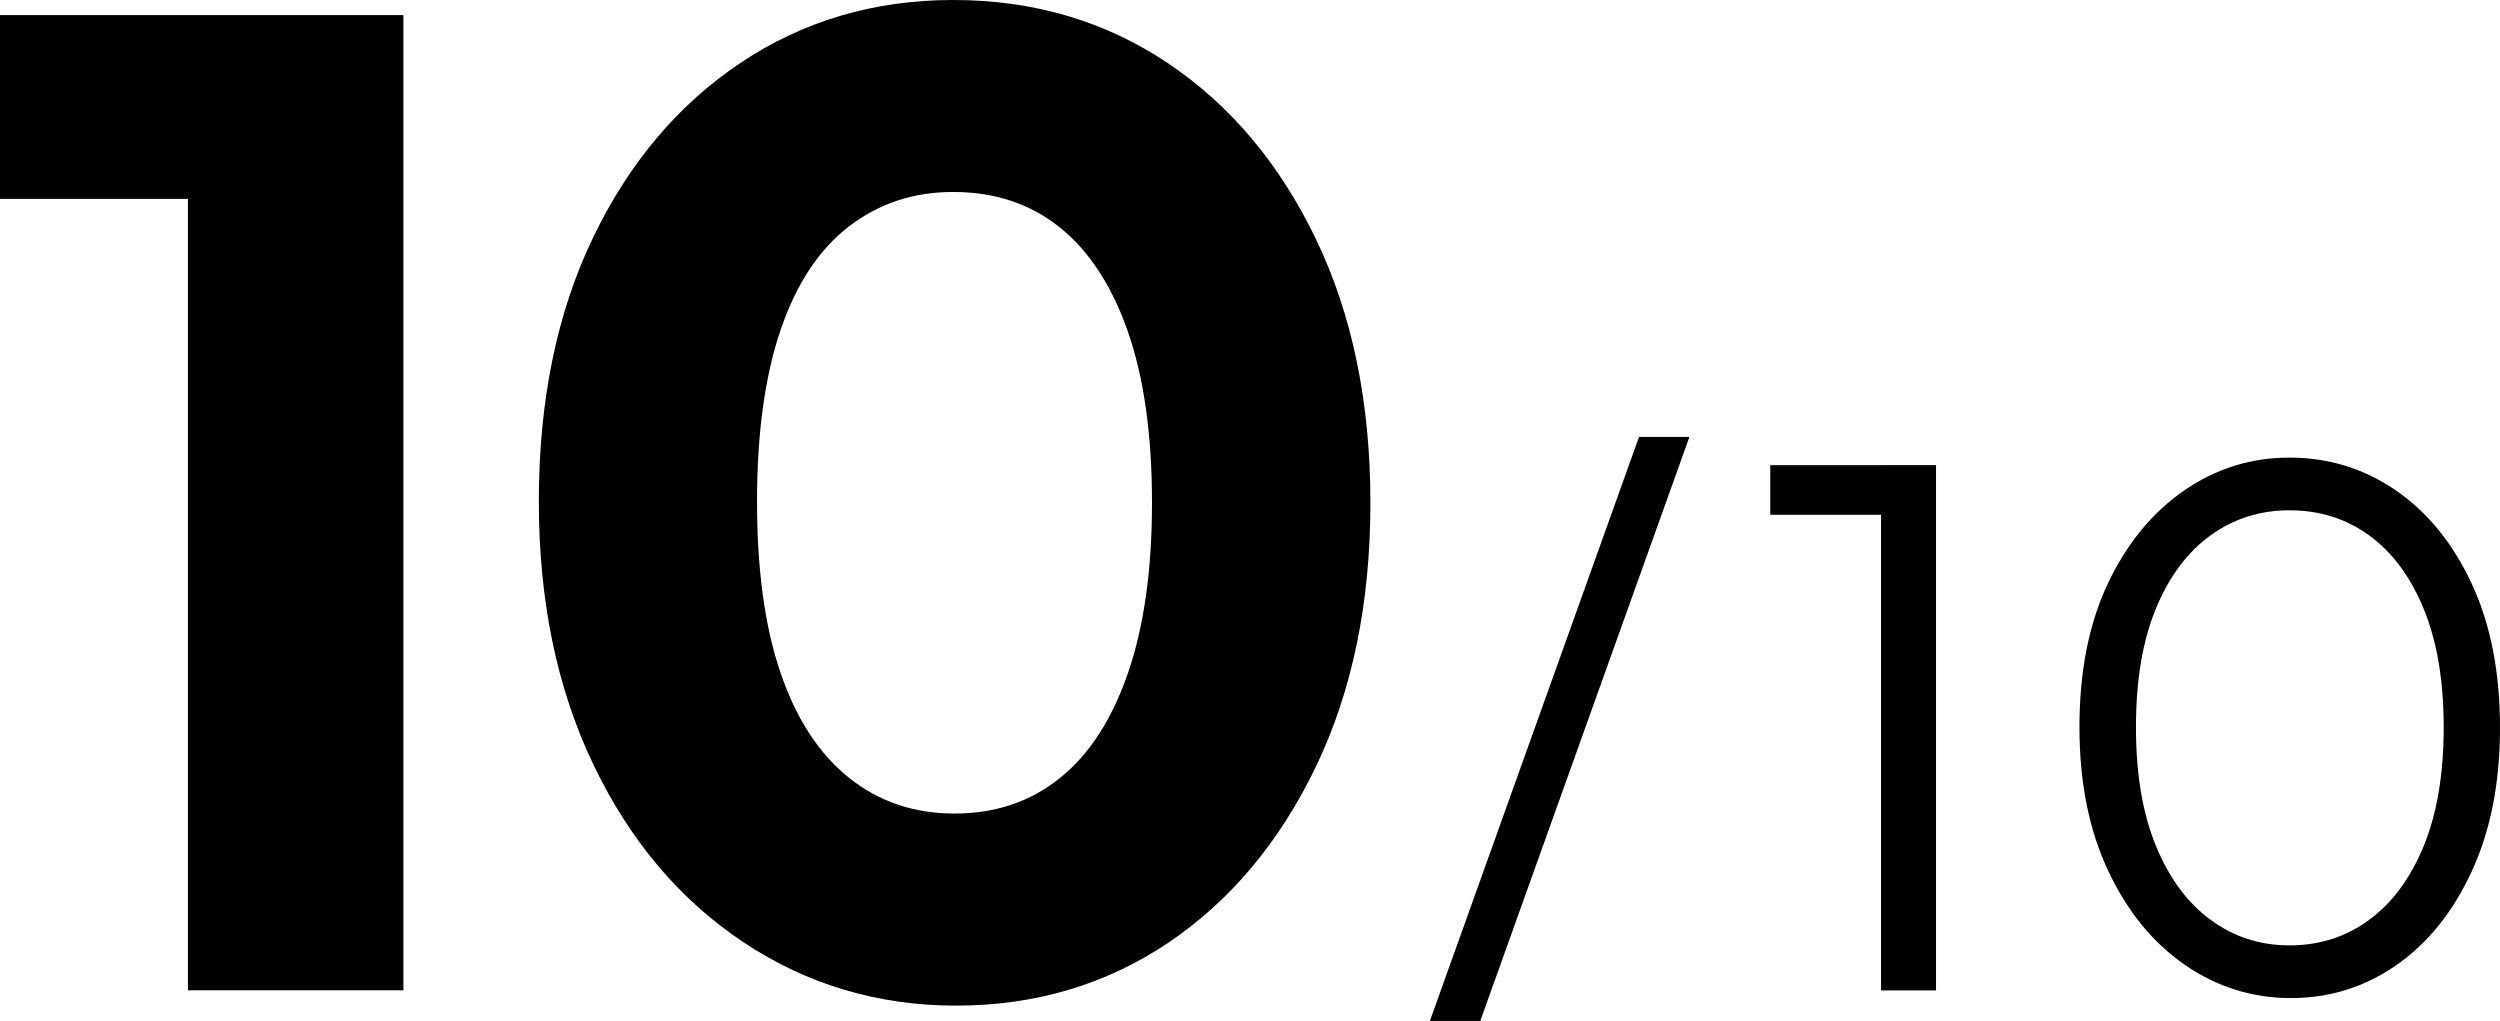
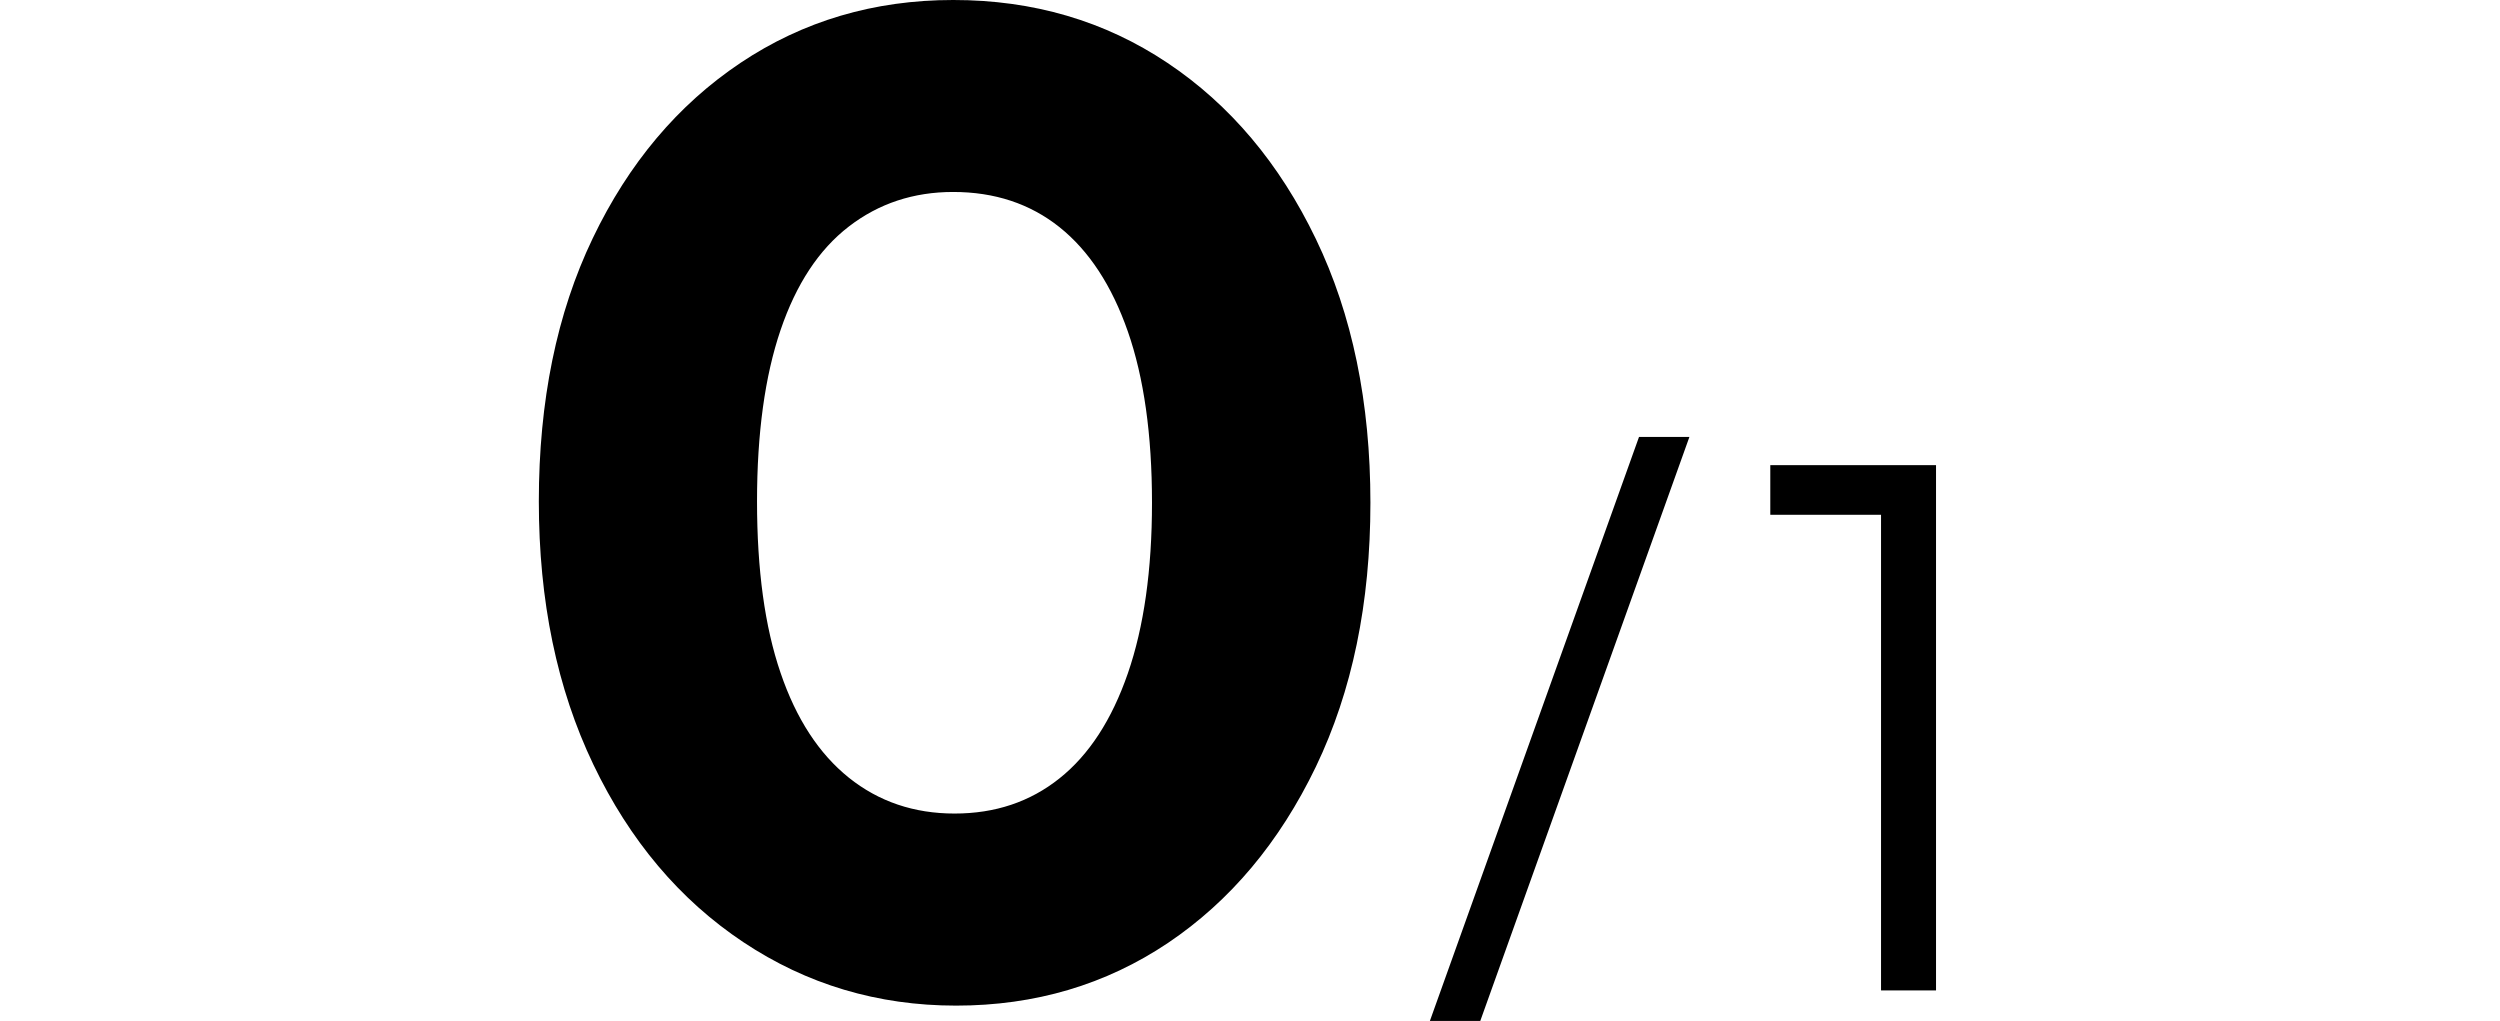
<svg xmlns="http://www.w3.org/2000/svg" preserveAspectRatio="xMidYMid meet" data-bbox="0.79 2.74 228.69 93.39" viewBox="0.79 2.74 228.69 93.39" data-type="shape" role="presentation" aria-hidden="true" aria-label="">
  <g>
    <g>
-       <path d="M.79 20.93V4.12h35.64v16.81H.79zm17.19 72.41V4.12h19.71v89.21H17.98z" />
      <path d="M88.24 94.73c-7.16 0-13.65-1.94-19.46-5.81-5.81-3.87-10.38-9.29-13.71-16.24-3.33-6.95-4.99-14.97-4.99-24.07 0-9.18 1.64-17.21 4.93-24.07 3.29-6.87 7.79-12.21 13.52-16.05 5.73-3.83 12.21-5.75 19.46-5.75 7.33 0 13.86 1.92 19.59 5.75s10.26 9.21 13.58 16.11c3.33 6.91 4.99 14.96 4.99 24.14s-1.67 17.23-4.99 24.14c-3.33 6.91-7.83 12.28-13.52 16.11-5.69 3.82-12.16 5.74-19.4 5.74zm-.13-17.57c3.71 0 6.91-1.07 9.6-3.22 2.7-2.15 4.78-5.35 6.25-9.6 1.47-4.25 2.21-9.46 2.21-15.61 0-6.23-.74-11.46-2.21-15.67-1.47-4.21-3.56-7.39-6.25-9.54-2.7-2.15-5.94-3.22-9.73-3.22-3.62 0-6.8 1.05-9.54 3.16-2.74 2.11-4.82 5.27-6.25 9.48-1.43 4.21-2.15 9.44-2.15 15.67 0 6.24.71 11.46 2.15 15.67 1.43 4.21 3.52 7.41 6.25 9.6 2.74 2.19 5.96 3.28 9.67 3.28z" />
      <path d="m131.59 96.13 19.13-53.42h4.61L136.2 96.13h-4.61z" />
      <path d="M162.73 49.83v-4.54h14.46v4.54h-14.46zm10.13 43.51V45.29h5.03v48.05h-5.03z" />
-       <path d="M210.36 94.04c-3.54 0-6.77-1.01-9.71-3.04-2.93-2.02-5.27-4.9-7.02-8.62-1.75-3.72-2.62-8.1-2.62-13.13 0-5.07.86-9.44 2.58-13.09 1.72-3.65 4.04-6.5 6.95-8.52 2.91-2.02 6.13-3.04 9.67-3.04 3.58 0 6.83 1 9.74 3s5.23 4.85 6.95 8.55 2.58 8.09 2.58 13.16c0 5.03-.86 9.41-2.58 13.13-1.72 3.73-4.03 6.59-6.91 8.59s-6.09 3.01-9.63 3.01zm-.14-4.82c2.75 0 5.18-.78 7.3-2.34 2.12-1.56 3.78-3.82 4.99-6.77 1.21-2.96 1.82-6.58 1.82-10.86 0-4.24-.61-7.83-1.82-10.79-1.21-2.96-2.88-5.2-4.99-6.74-2.12-1.54-4.55-2.3-7.3-2.3-2.7 0-5.11.77-7.23 2.3-2.12 1.54-3.78 3.77-4.99 6.7-1.21 2.93-1.82 6.54-1.82 10.82s.6 7.9 1.82 10.86c1.21 2.96 2.87 5.21 4.99 6.77 2.12 1.57 4.53 2.35 7.23 2.35z" />
    </g>
  </g>
</svg>